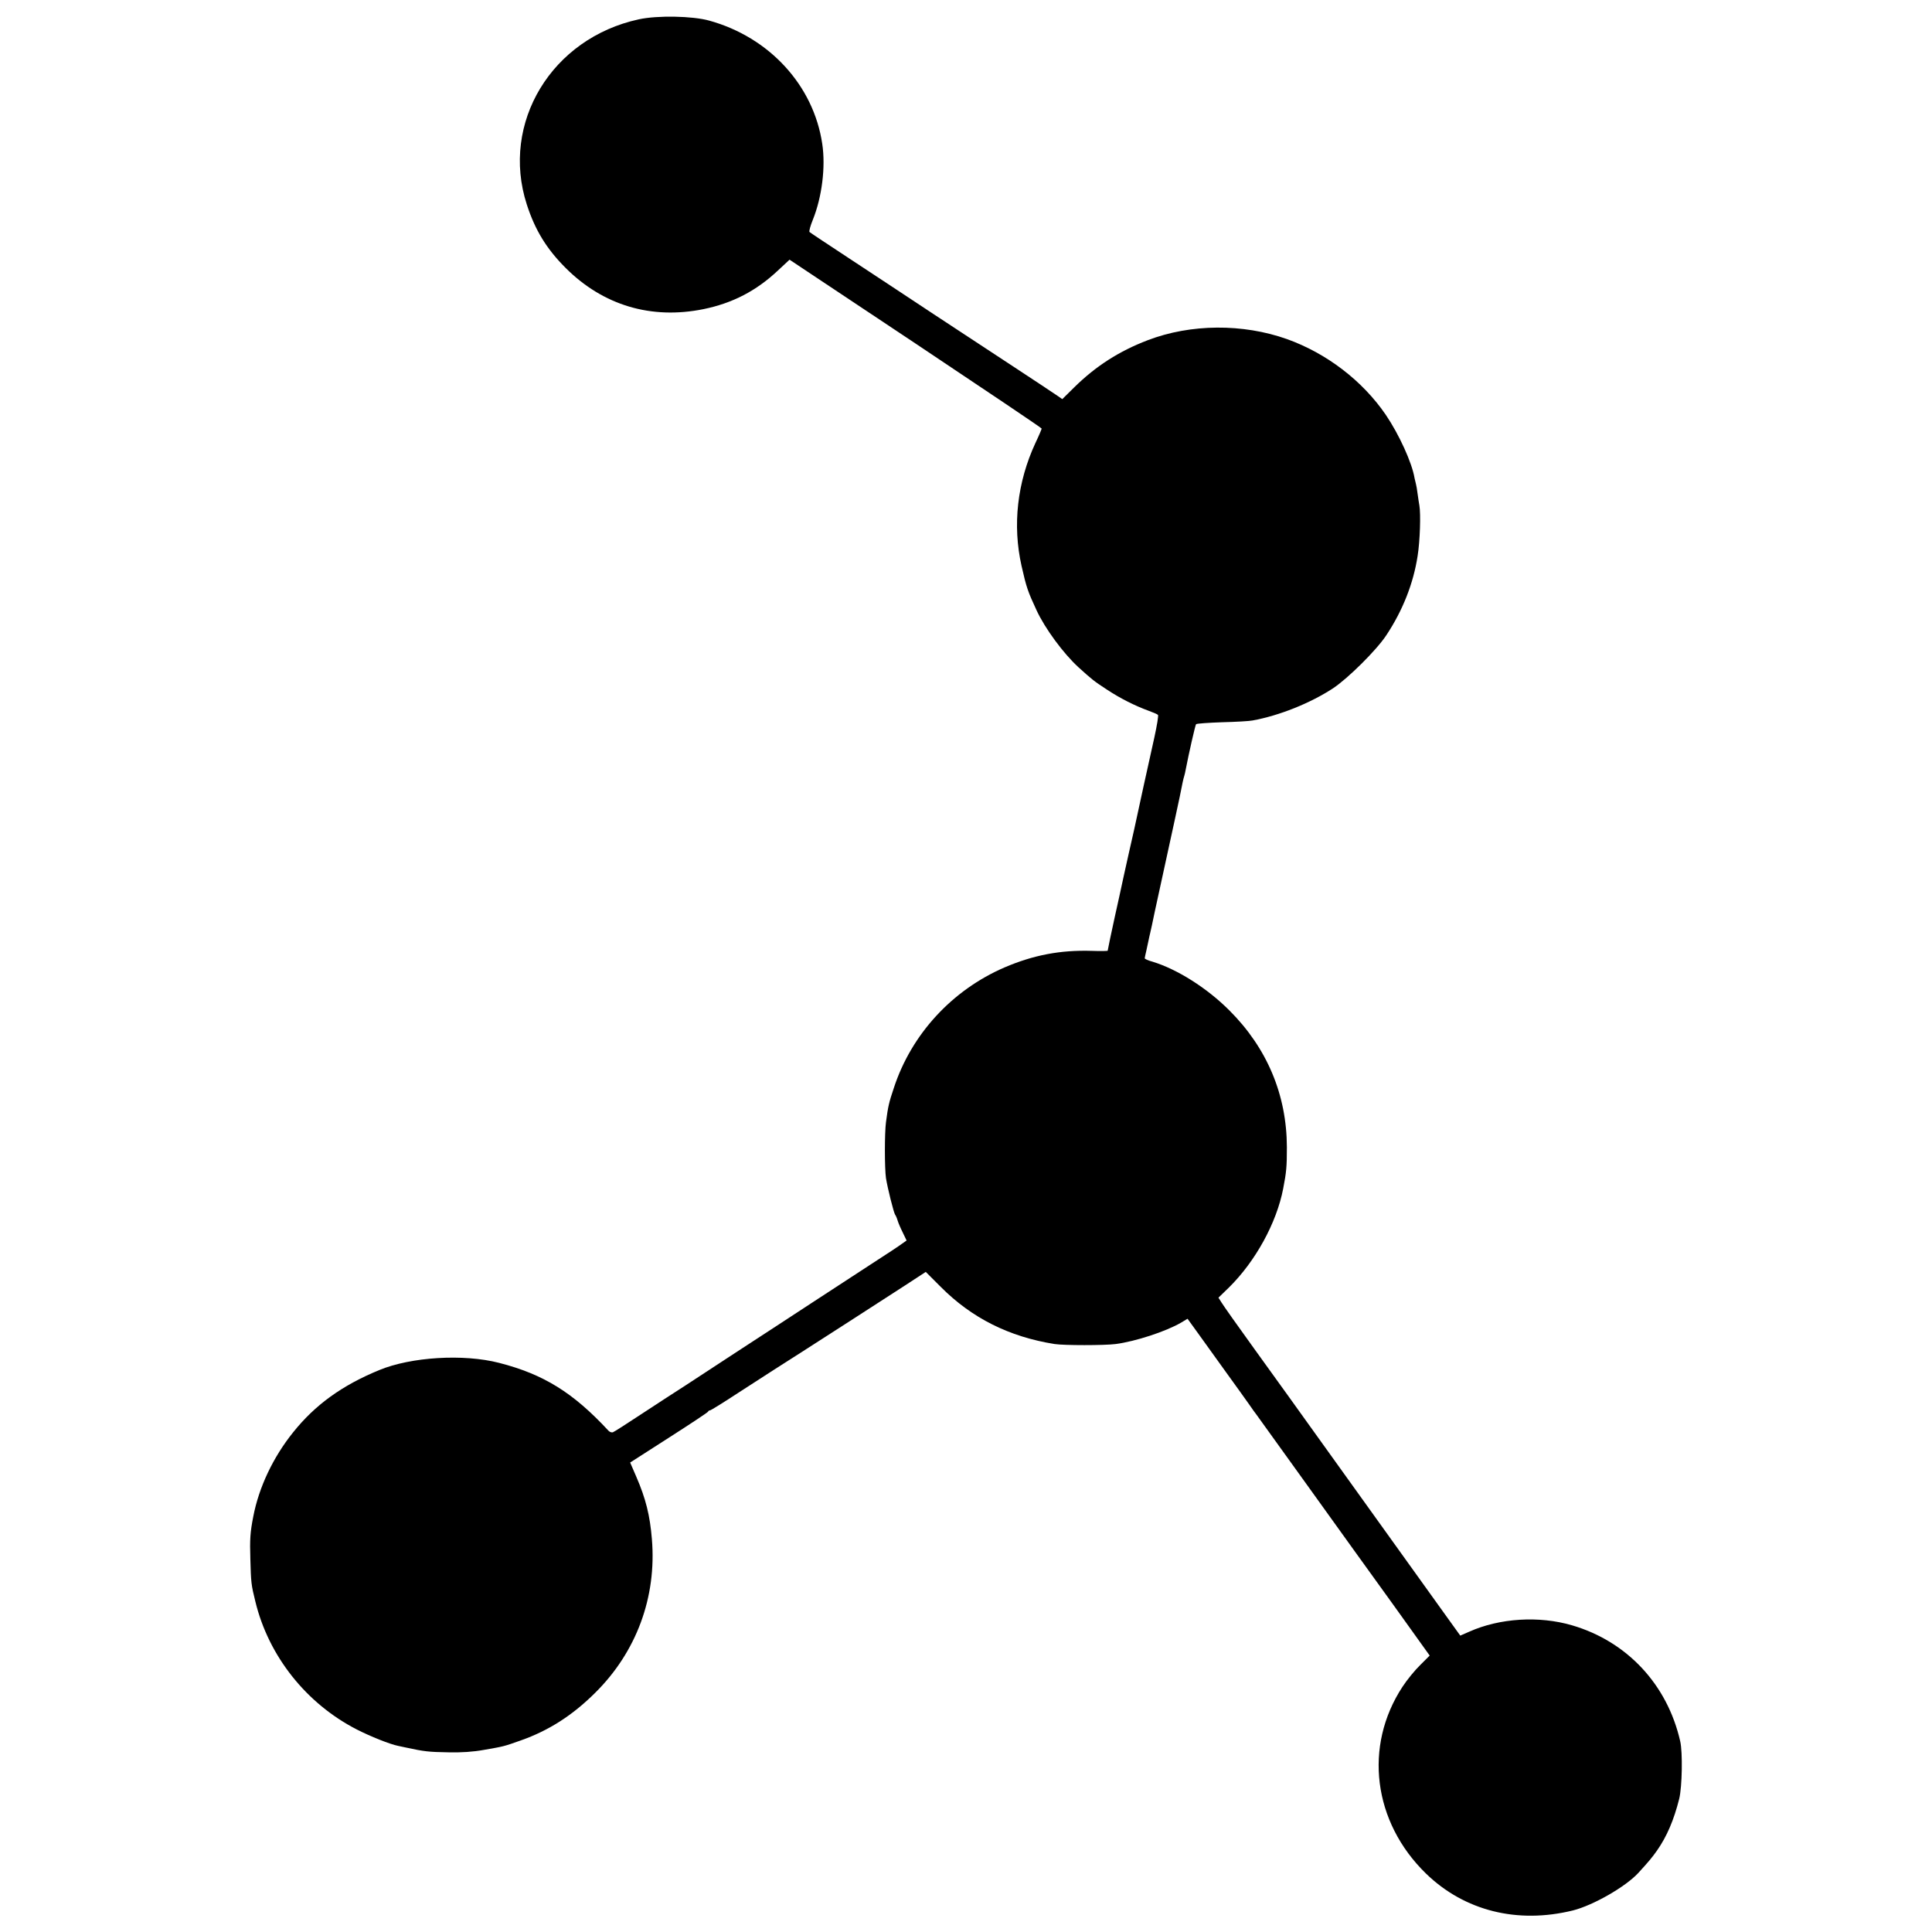
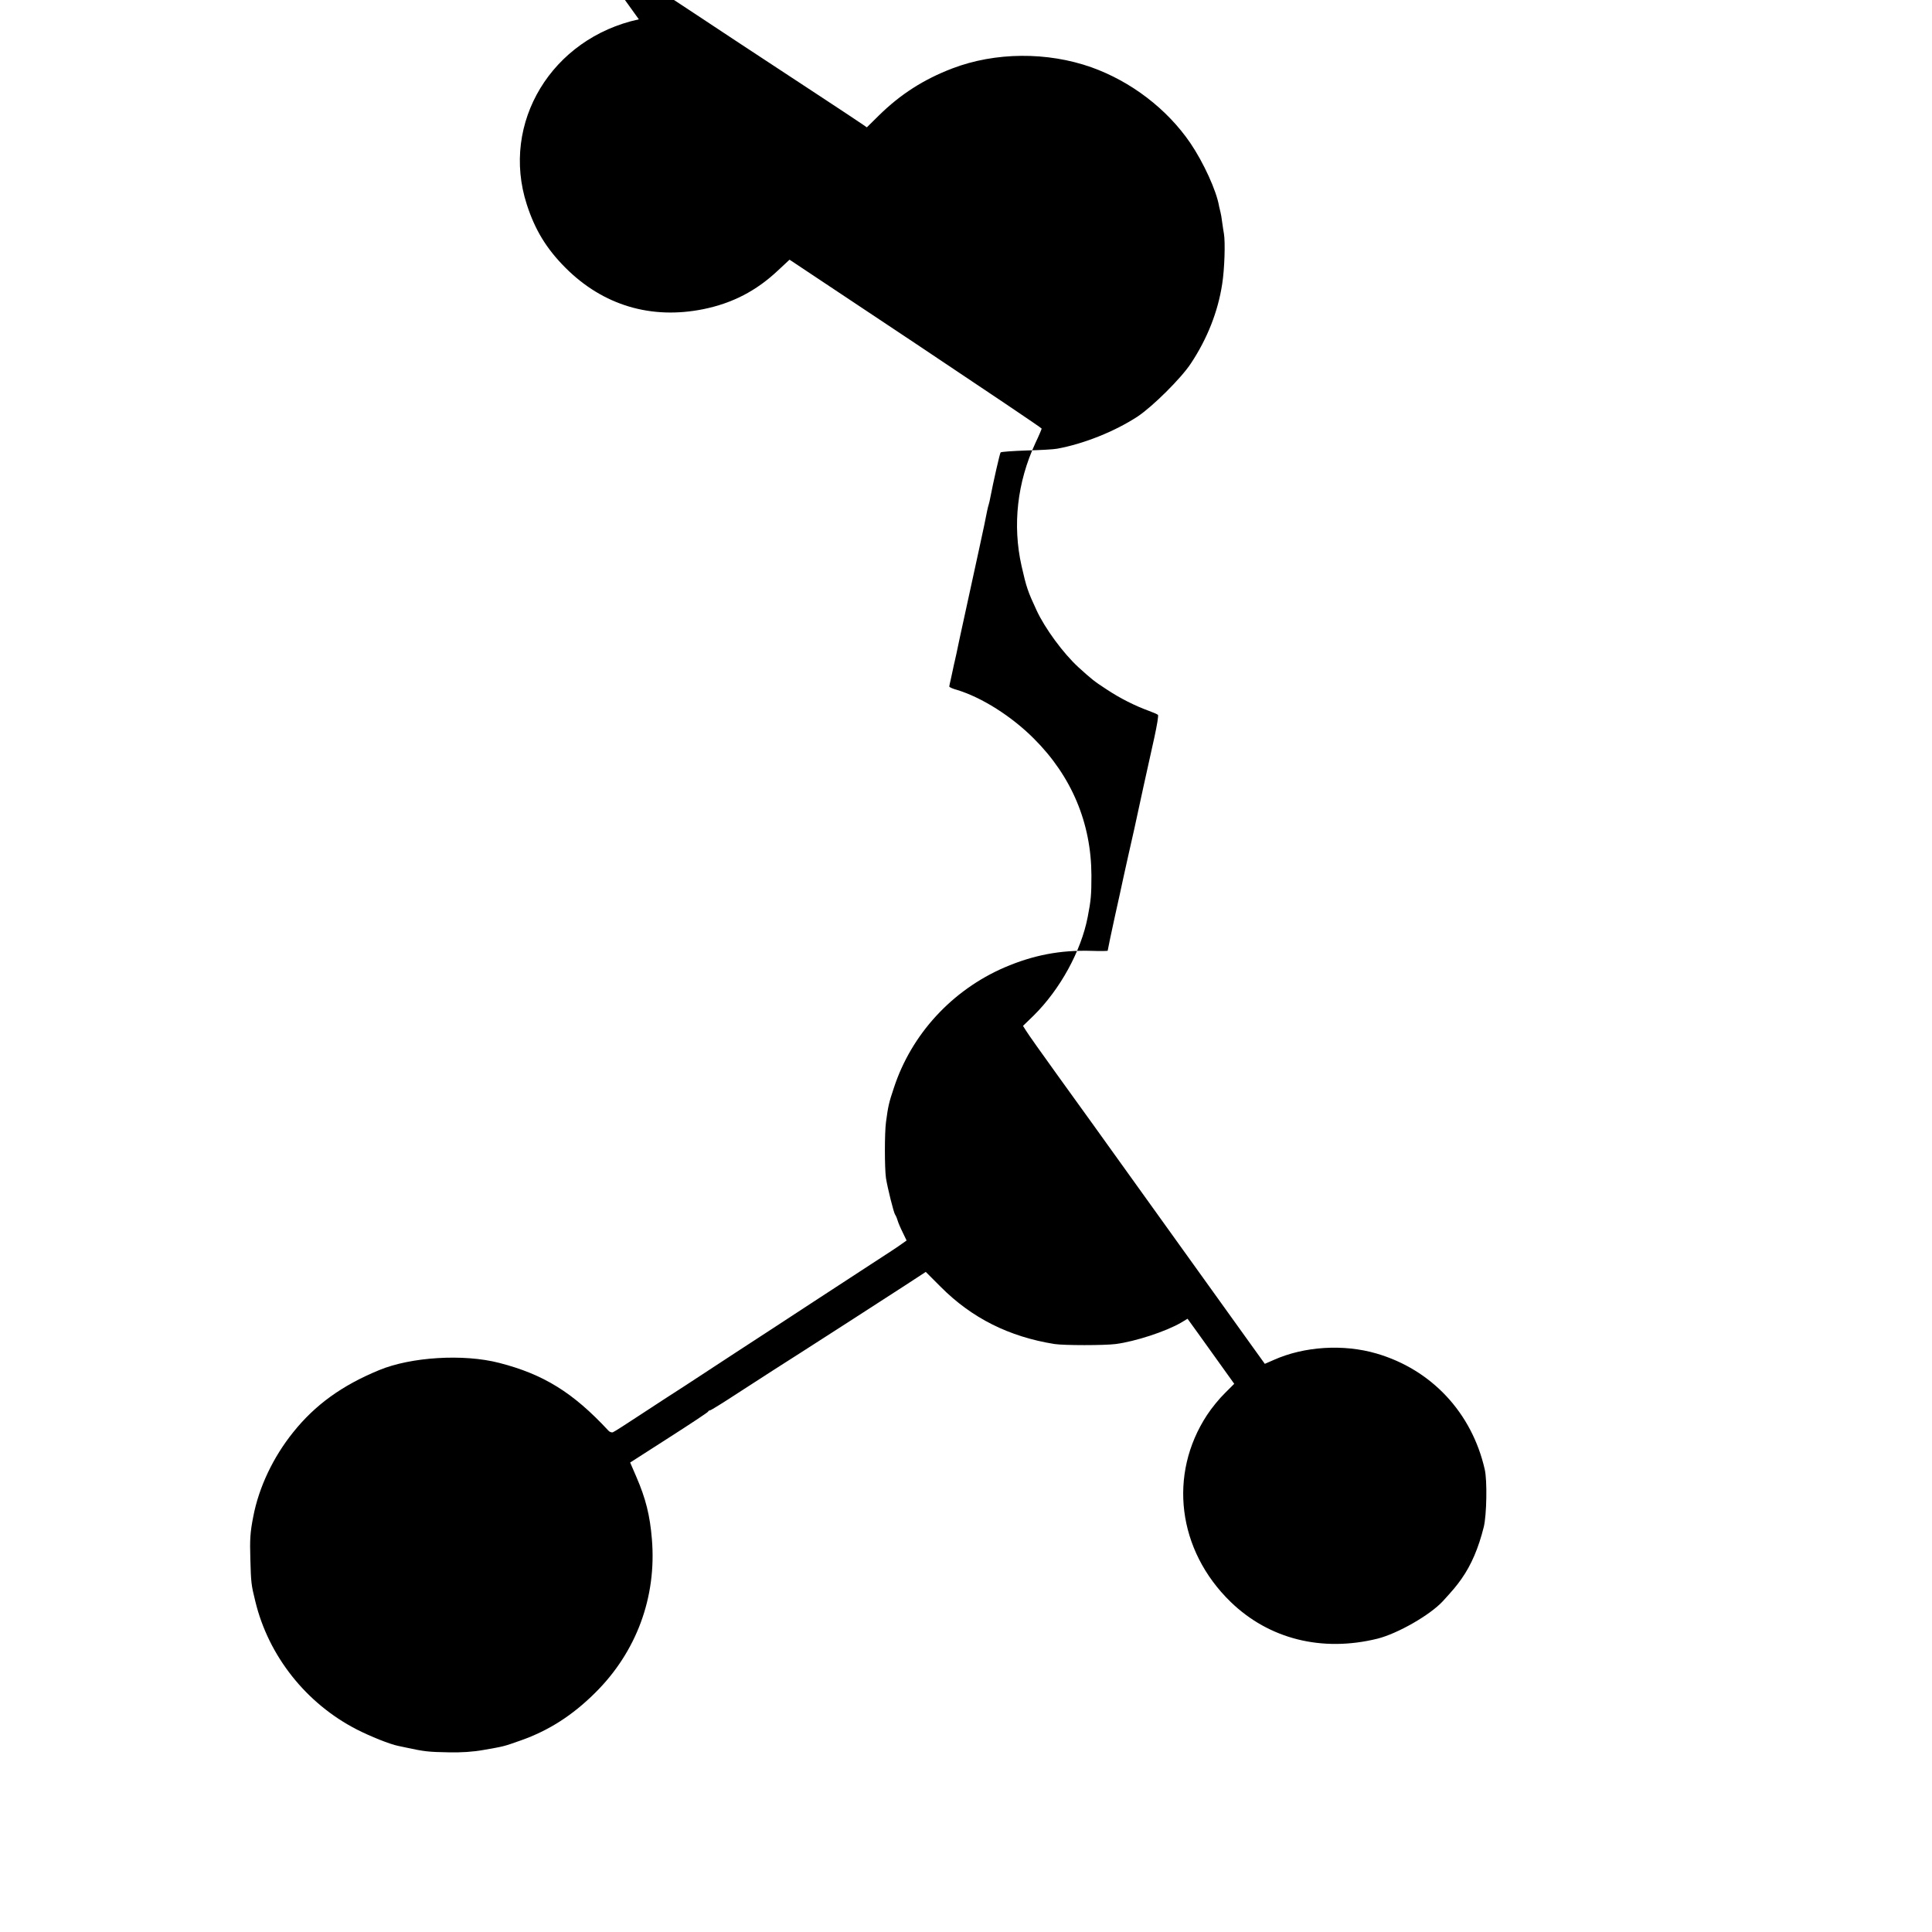
<svg xmlns="http://www.w3.org/2000/svg" version="1.0" width="1200pt" height="1200pt" viewBox="0 0 1200 1200" preserveAspectRatio="xMidYMid meet">
  <g transform="translate(0,1200) scale(0.1,-0.1)" fill="#000000" stroke="none">
-     <path d="M3968 11880 c-541 -117 -860 -643 -696 -1150 51 -158 122 -275 241 -394 233 -233 532 -322 857 -256 180 37 327 113 462 240 l72 67 783 -521 c430 -287 783 -524 783 -528 0 -3 -17 -44 -39 -90 -113 -244 -143 -510 -86 -763 30 -133 39 -159 93 -275 52 -113 167 -269 261 -355 84 -76 96 -86 176 -138 83 -55 175 -101 260 -132 28 -10 53 -21 57 -25 5 -3 -6 -66 -22 -140 -25 -110 -113 -512 -125 -570 -2 -8 -18 -78 -35 -155 -17 -77 -43 -192 -56 -255 -14 -63 -27 -122 -29 -131 -19 -86 -45 -210 -45 -214 0 -2 -44 -3 -98 -1 -196 6 -363 -26 -543 -103 -326 -141 -578 -415 -687 -748 -31 -92 -36 -115 -49 -213 -9 -65 -9 -287 0 -348 10 -62 48 -215 57 -227 4 -5 11 -21 15 -35 4 -14 18 -47 32 -75 l24 -50 -27 -19 c-14 -11 -103 -70 -198 -131 -94 -61 -252 -164 -351 -229 -99 -65 -207 -135 -240 -157 -33 -21 -144 -94 -247 -161 -104 -68 -243 -159 -310 -203 -68 -43 -194 -126 -280 -182 -86 -57 -163 -106 -171 -109 -8 -3 -21 2 -28 10 -219 236 -402 350 -679 421 -221 57 -547 37 -745 -45 -231 -95 -398 -216 -534 -386 -124 -154 -213 -341 -248 -524 -19 -97 -22 -141 -18 -265 4 -144 5 -158 31 -262 82 -339 316 -634 630 -795 84 -43 206 -92 257 -102 12 -3 33 -7 47 -10 115 -25 142 -28 265 -30 80 -2 154 3 220 15 126 22 123 21 230 59 173 61 320 155 461 295 257 254 383 595 353 955 -12 147 -38 252 -97 388 l-38 88 240 154 c133 85 243 158 244 162 2 5 7 8 12 8 5 0 84 49 177 110 148 96 316 204 389 250 40 25 510 328 647 417 l127 83 93 -93 c193 -194 425 -310 707 -355 59 -9 309 -9 380 0 122 16 312 78 406 133 l40 24 65 -90 c35 -49 114 -158 174 -242 61 -84 126 -175 145 -202 19 -28 38 -54 43 -60 4 -5 137 -190 295 -410 158 -220 297 -413 309 -430 12 -16 123 -171 248 -344 l225 -314 -59 -59 c-33 -32 -82 -92 -110 -135 -242 -369 -183 -840 146 -1160 239 -232 568 -314 913 -229 126 32 325 146 405 232 65 71 86 96 117 140 61 87 105 190 138 322 18 74 22 288 6 357 -80 352 -330 620 -672 720 -205 60 -449 45 -639 -40 l-55 -24 -77 107 c-126 175 -864 1204 -895 1247 -40 57 -98 136 -308 428 -102 141 -193 270 -203 287 l-19 30 66 64 c164 162 295 400 336 613 20 103 23 136 23 258 -1 325 -123 616 -358 850 -139 139 -323 255 -477 302 -27 7 -48 17 -48 21 0 4 5 25 10 47 5 22 11 51 14 65 3 14 7 34 10 45 3 11 16 72 29 135 44 203 87 401 122 560 32 148 38 176 50 238 3 15 8 35 11 44 3 9 6 25 8 35 20 104 60 280 65 285 4 4 76 9 161 12 85 2 171 7 190 11 165 30 358 107 500 200 93 62 270 237 331 330 102 154 168 322 194 492 15 94 20 261 11 313 -3 14 -7 46 -11 72 -3 26 -8 53 -10 60 -2 7 -6 24 -9 38 -16 97 -97 273 -179 394 -145 212 -368 382 -614 470 -274 97 -597 95 -864 -7 -178 -68 -323 -161 -457 -293 l-74 -73 -26 18 c-15 11 -135 90 -267 177 -132 87 -359 236 -505 332 -146 97 -377 249 -515 340 -137 90 -253 167 -257 171 -4 4 5 38 21 77 56 139 80 327 58 471 -54 363 -329 662 -702 765 -104 29 -322 33 -437 8z" />
+     <path d="M3968 11880 c-541 -117 -860 -643 -696 -1150 51 -158 122 -275 241 -394 233 -233 532 -322 857 -256 180 37 327 113 462 240 l72 67 783 -521 c430 -287 783 -524 783 -528 0 -3 -17 -44 -39 -90 -113 -244 -143 -510 -86 -763 30 -133 39 -159 93 -275 52 -113 167 -269 261 -355 84 -76 96 -86 176 -138 83 -55 175 -101 260 -132 28 -10 53 -21 57 -25 5 -3 -6 -66 -22 -140 -25 -110 -113 -512 -125 -570 -2 -8 -18 -78 -35 -155 -17 -77 -43 -192 -56 -255 -14 -63 -27 -122 -29 -131 -19 -86 -45 -210 -45 -214 0 -2 -44 -3 -98 -1 -196 6 -363 -26 -543 -103 -326 -141 -578 -415 -687 -748 -31 -92 -36 -115 -49 -213 -9 -65 -9 -287 0 -348 10 -62 48 -215 57 -227 4 -5 11 -21 15 -35 4 -14 18 -47 32 -75 l24 -50 -27 -19 c-14 -11 -103 -70 -198 -131 -94 -61 -252 -164 -351 -229 -99 -65 -207 -135 -240 -157 -33 -21 -144 -94 -247 -161 -104 -68 -243 -159 -310 -203 -68 -43 -194 -126 -280 -182 -86 -57 -163 -106 -171 -109 -8 -3 -21 2 -28 10 -219 236 -402 350 -679 421 -221 57 -547 37 -745 -45 -231 -95 -398 -216 -534 -386 -124 -154 -213 -341 -248 -524 -19 -97 -22 -141 -18 -265 4 -144 5 -158 31 -262 82 -339 316 -634 630 -795 84 -43 206 -92 257 -102 12 -3 33 -7 47 -10 115 -25 142 -28 265 -30 80 -2 154 3 220 15 126 22 123 21 230 59 173 61 320 155 461 295 257 254 383 595 353 955 -12 147 -38 252 -97 388 l-38 88 240 154 c133 85 243 158 244 162 2 5 7 8 12 8 5 0 84 49 177 110 148 96 316 204 389 250 40 25 510 328 647 417 l127 83 93 -93 c193 -194 425 -310 707 -355 59 -9 309 -9 380 0 122 16 312 78 406 133 l40 24 65 -90 l225 -314 -59 -59 c-33 -32 -82 -92 -110 -135 -242 -369 -183 -840 146 -1160 239 -232 568 -314 913 -229 126 32 325 146 405 232 65 71 86 96 117 140 61 87 105 190 138 322 18 74 22 288 6 357 -80 352 -330 620 -672 720 -205 60 -449 45 -639 -40 l-55 -24 -77 107 c-126 175 -864 1204 -895 1247 -40 57 -98 136 -308 428 -102 141 -193 270 -203 287 l-19 30 66 64 c164 162 295 400 336 613 20 103 23 136 23 258 -1 325 -123 616 -358 850 -139 139 -323 255 -477 302 -27 7 -48 17 -48 21 0 4 5 25 10 47 5 22 11 51 14 65 3 14 7 34 10 45 3 11 16 72 29 135 44 203 87 401 122 560 32 148 38 176 50 238 3 15 8 35 11 44 3 9 6 25 8 35 20 104 60 280 65 285 4 4 76 9 161 12 85 2 171 7 190 11 165 30 358 107 500 200 93 62 270 237 331 330 102 154 168 322 194 492 15 94 20 261 11 313 -3 14 -7 46 -11 72 -3 26 -8 53 -10 60 -2 7 -6 24 -9 38 -16 97 -97 273 -179 394 -145 212 -368 382 -614 470 -274 97 -597 95 -864 -7 -178 -68 -323 -161 -457 -293 l-74 -73 -26 18 c-15 11 -135 90 -267 177 -132 87 -359 236 -505 332 -146 97 -377 249 -515 340 -137 90 -253 167 -257 171 -4 4 5 38 21 77 56 139 80 327 58 471 -54 363 -329 662 -702 765 -104 29 -322 33 -437 8z" />
  </g>
</svg>